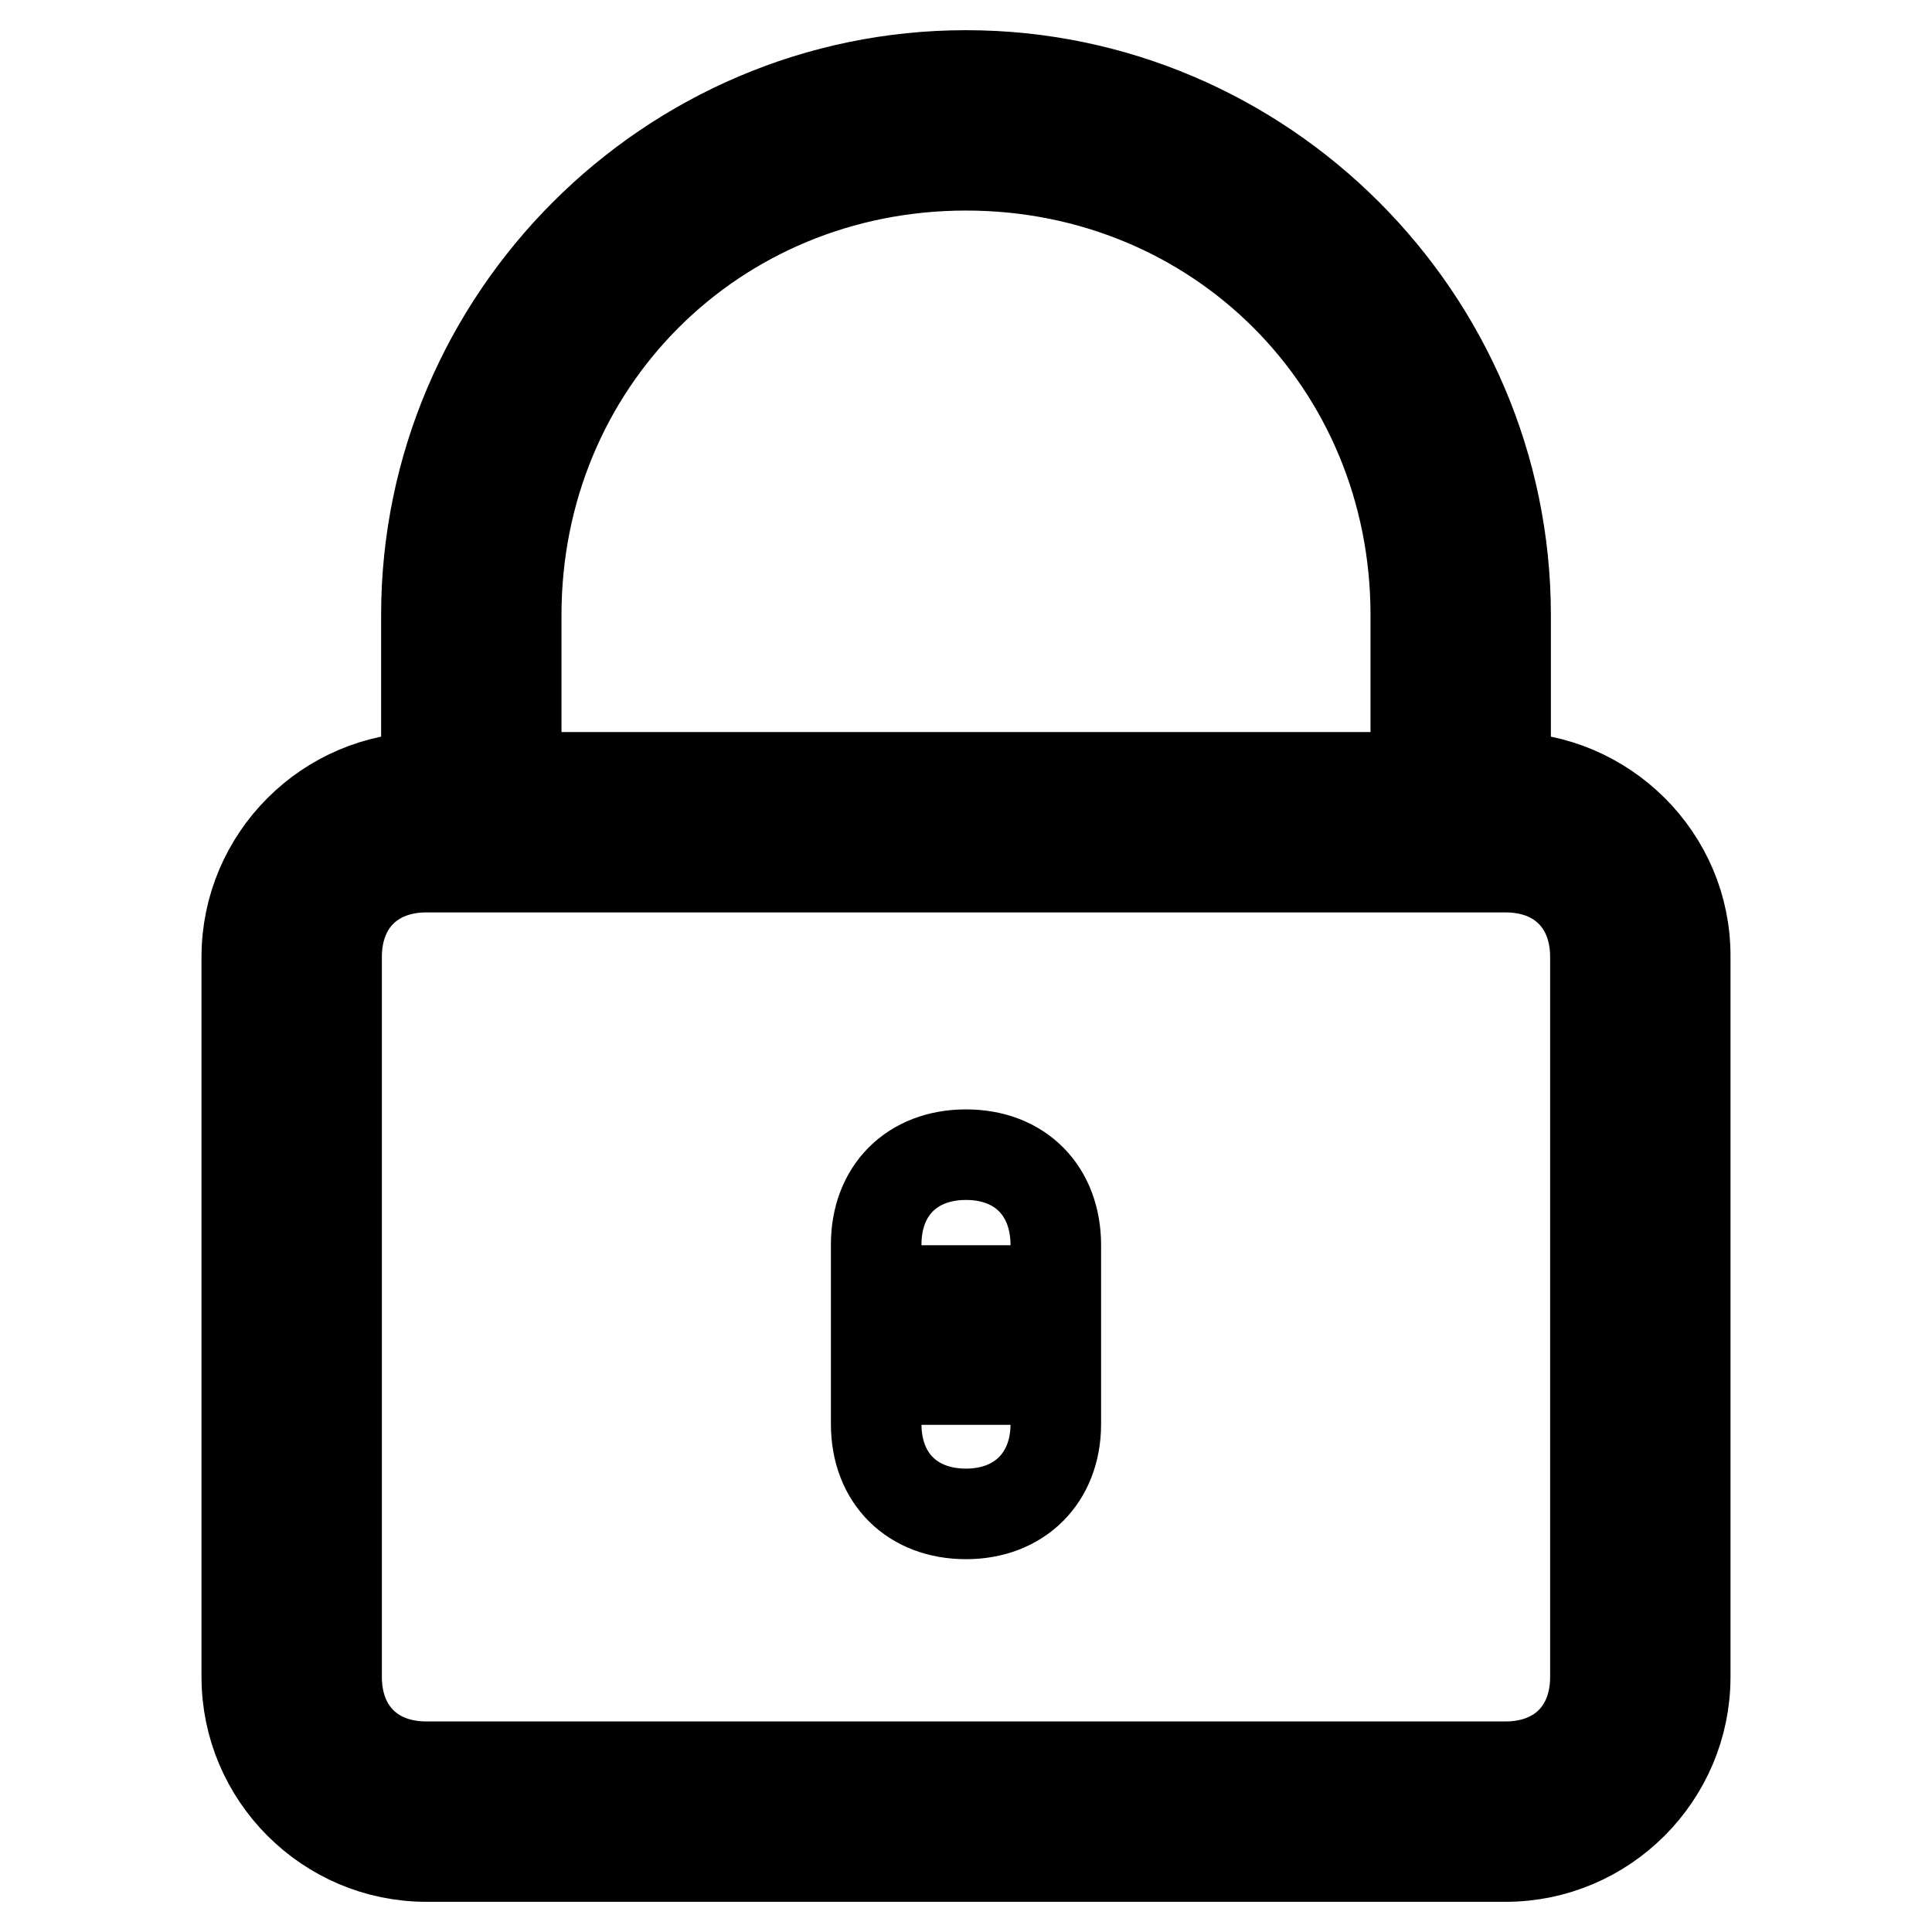
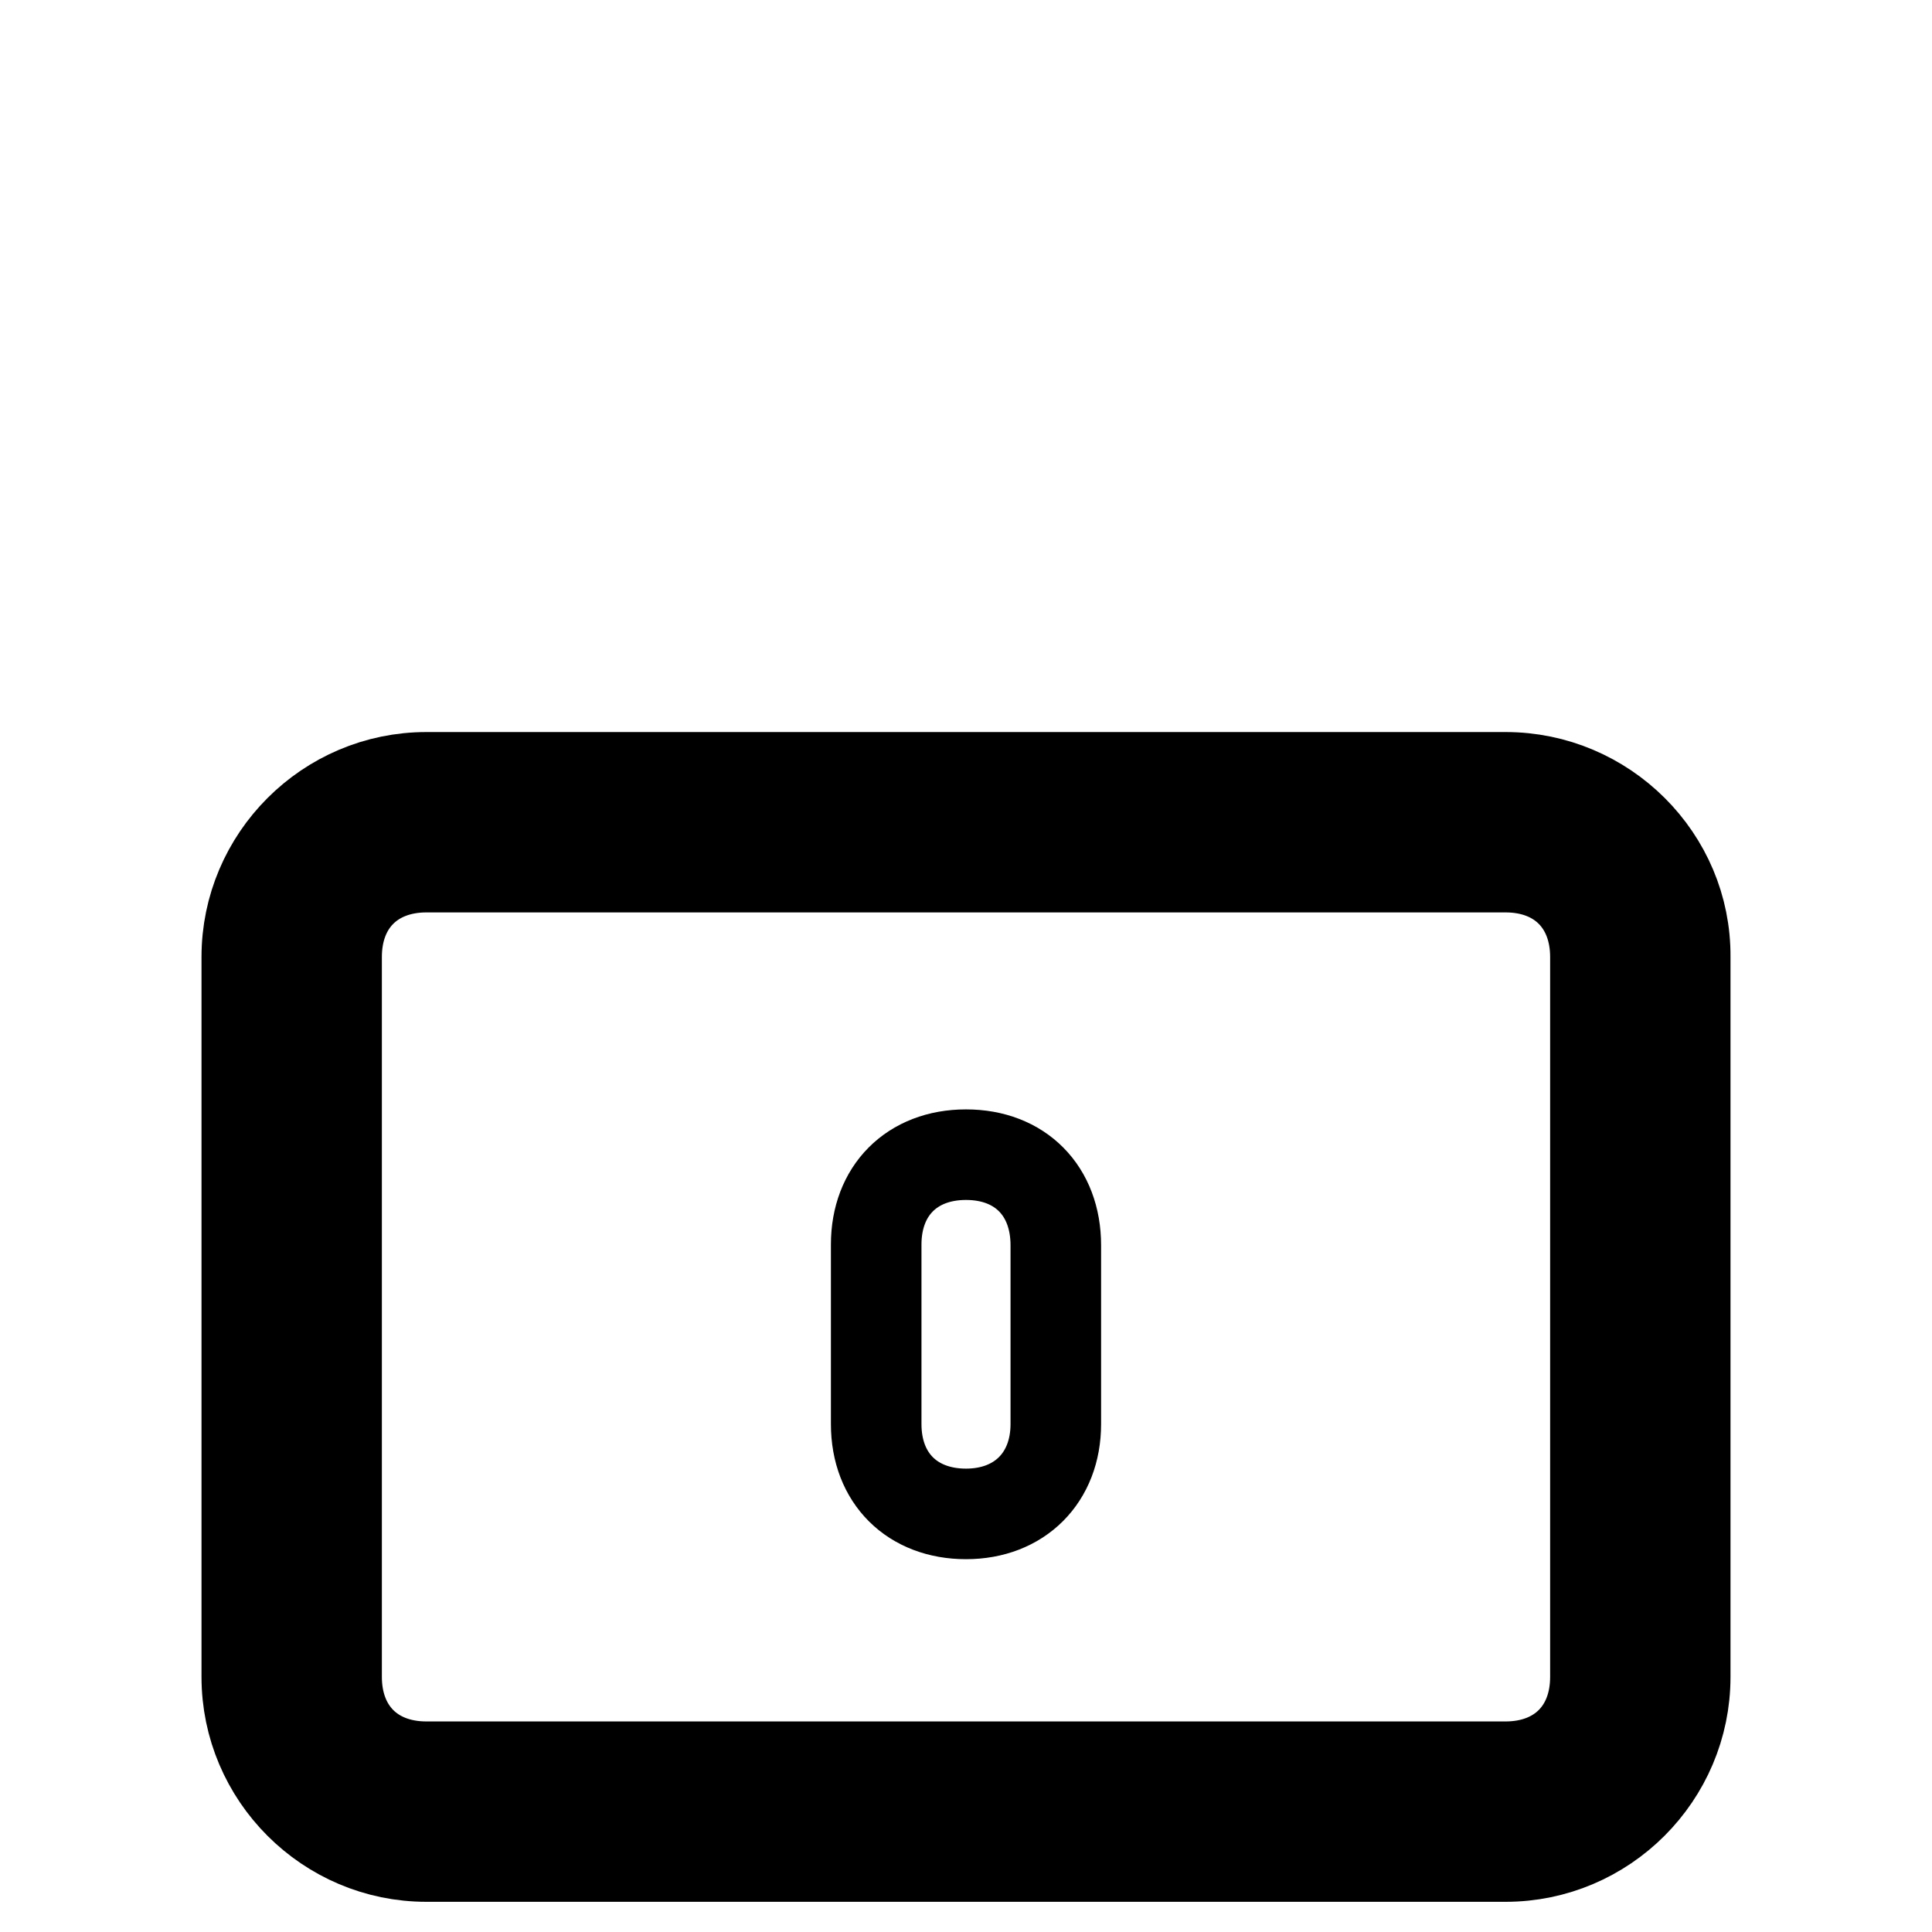
<svg xmlns="http://www.w3.org/2000/svg" version="1.1" x="0px" y="0px" viewBox="0 0 256 256" enable-background="new 0 0 256 256" xml:space="preserve">
  <g>
-     <path stroke-width="12" fill-opacity="0" stroke="#000000" d="M199.5,105.4V81.5c0-39.3-32.2-71.5-71.5-71.5S56.5,42.2,56.5,81.5v23.8h11.9V81.5 c0-33.4,26.2-59.6,59.6-59.6c33.4,0,59.6,26.2,59.6,59.6v23.8H199.5z" />
    <path stroke-width="12" fill-opacity="0" stroke="#000000" d="M199.5,114.9c7.2,0,11.9,4.8,11.9,11.9v95.4c0,7.2-4.8,11.9-11.9,11.9h-143c-7.2,0-11.9-4.8-11.9-11.9 v-95.4c0-7.2,4.8-11.9,11.9-11.9H199.5 M199.5,103h-143c-13.1,0-23.8,10.7-23.8,23.8v95.4c0,13.1,10.7,23.8,23.8,23.8h143 c13.1,0,23.8-10.7,23.8-23.8v-95.4C223.4,113.7,212.6,103,199.5,103z" />
-     <path stroke-width="12" fill-opacity="0" stroke="#000000" d="M128,165v23.8V165 M128,153c-7.2,0-11.9,4.8-11.9,11.9v23.8c0,7.2,4.8,11.9,11.9,11.9s11.9-4.8,11.9-11.9 V165C139.9,157.8,135.2,153,128,153z" />
+     <path stroke-width="12" fill-opacity="0" stroke="#000000" d="M128,165V165 M128,153c-7.2,0-11.9,4.8-11.9,11.9v23.8c0,7.2,4.8,11.9,11.9,11.9s11.9-4.8,11.9-11.9 V165C139.9,157.8,135.2,153,128,153z" />
  </g>
</svg>